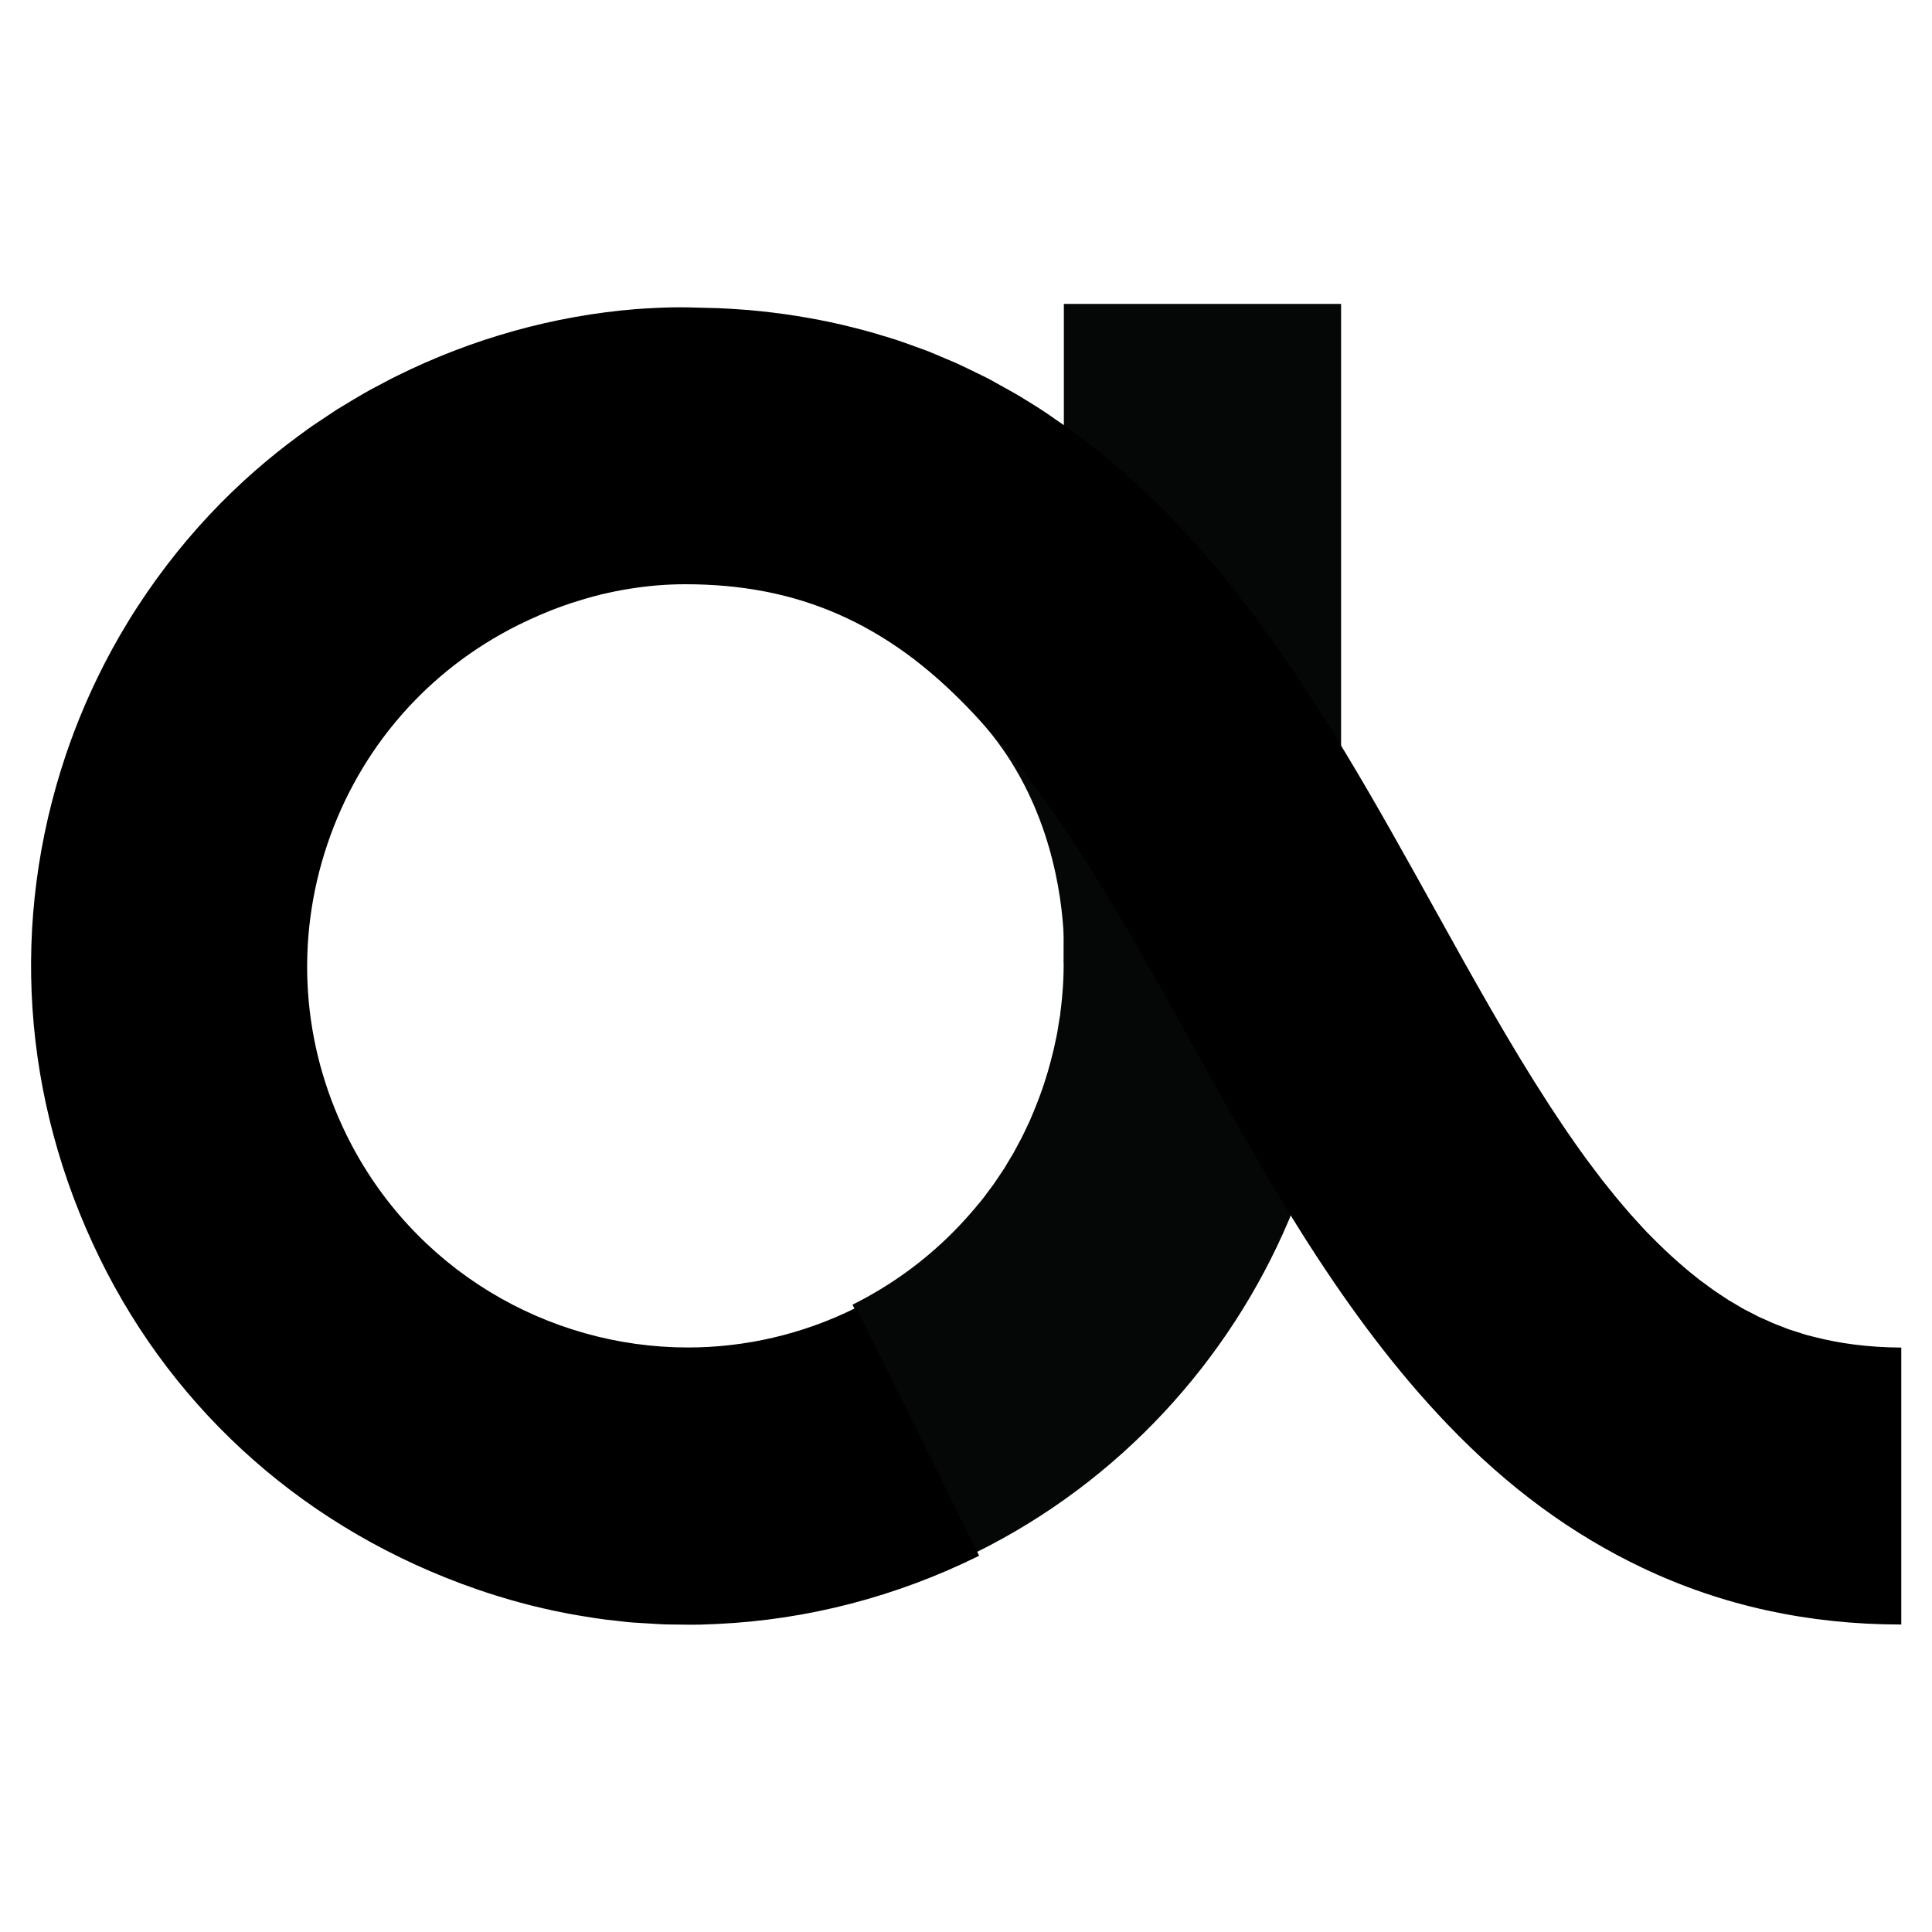
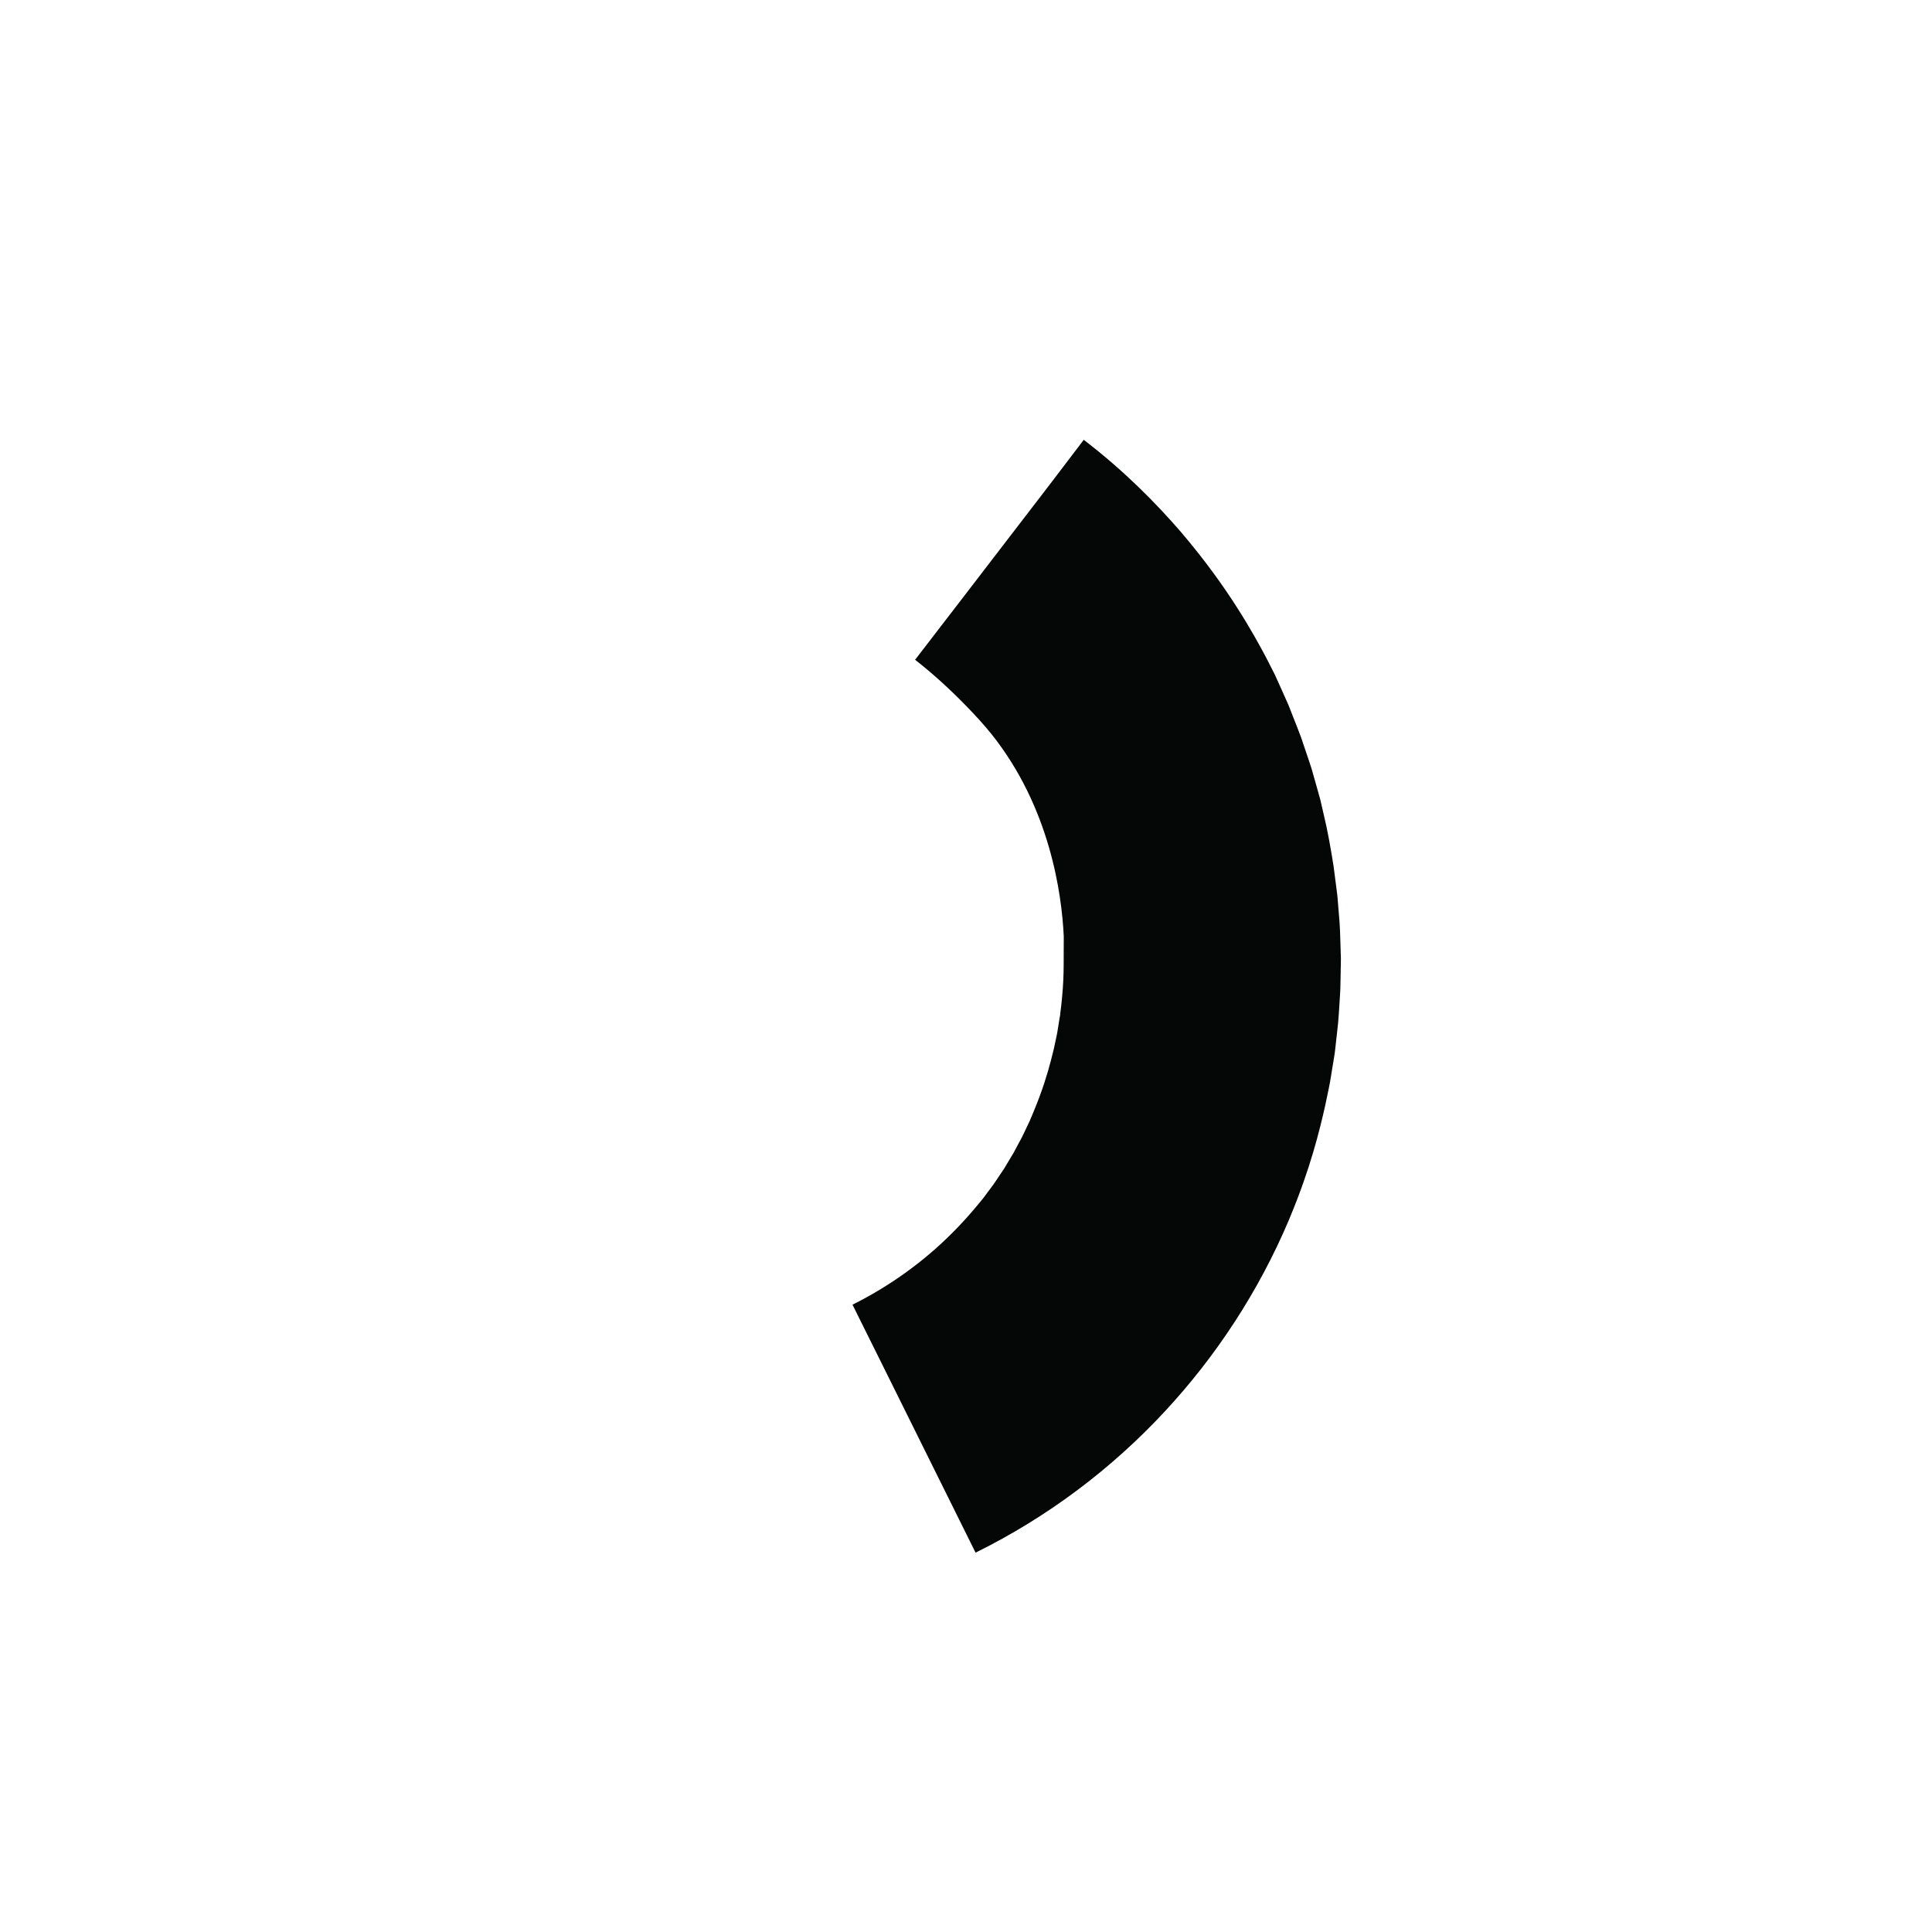
<svg xmlns="http://www.w3.org/2000/svg" xmlns:xlink="http://www.w3.org/1999/xlink" version="1.1" id="Layer_1" x="0px" y="0px" viewBox="0 0 200 200" style="enable-background:new 0 0 200 200;" xml:space="preserve">
  <g>
    <defs>
-       <polygon id="SVGID_1_" points="131.66,31.46 124.48,31.46 117.31,31.46 110.13,31.46 110.13,31.65 110.13,86.08 110.13,99.7     117.31,99.7 124.48,99.7 131.66,99.7 138.83,99.7 138.83,86.08 138.83,77.61 138.83,77.6 138.83,31.46   " />
-     </defs>
+       </defs>
    <use xlink:href="#SVGID_1_" style="overflow:visible;fill:#050606;" />
    <clipPath id="SVGID_00000060017394566587060750000002521863245894609038_">
      <use xlink:href="#SVGID_1_" style="overflow:visible;" />
    </clipPath>
  </g>
  <g>
    <defs>
      <path id="SVGID_00000134931133173214503800000017595160846876281754_" d="M107.84,51.24l-4.37,5.69l-4.37,5.69    c0,0-1.46,1.89-4.37,5.68c1.81,1.41,3.58,3.02,5.34,4.83c0.91,0.94,1.78,1.88,2.63,2.94c5.99,7.56,7.21,16.44,7.42,20.86    l-0.01,2.86c0,1.1-0.05,2.2-0.15,3.29c0,0.07-0.01,0.15-0.02,0.22c0,0.04-0.01,0.08-0.01,0.11c-0.05,0.5-0.1,0.99-0.17,1.48    c0,0.01,0,0.02,0,0.03c-0.01,0.15-0.03,0.29-0.06,0.41c0,0.01,0,0.03-0.01,0.04c-0.06,0.4-0.12,0.8-0.19,1.2    c-0.03,0.22-0.08,0.48-0.15,0.8c-0.16,0.82-0.35,1.64-0.57,2.45c-0.36,1.38-0.89,3.11-1.73,5.13c-0.15,0.36-0.3,0.74-0.47,1.12    c-0.18,0.37-0.36,0.76-0.55,1.16c-0.18,0.4-0.4,0.8-0.62,1.2c-0.11,0.2-0.22,0.41-0.33,0.62c-0.06,0.1-0.11,0.21-0.17,0.32    c-0.06,0.1-0.13,0.21-0.19,0.31c-0.25,0.42-0.51,0.85-0.77,1.29c-0.29,0.42-0.58,0.86-0.88,1.31c-0.14,0.23-0.31,0.44-0.47,0.66    c-0.16,0.22-0.33,0.44-0.5,0.67c-0.32,0.46-0.7,0.89-1.07,1.34c-0.73,0.87-1.52,1.75-2.39,2.62c-2.95,2.97-6.44,5.52-10.39,7.49    c2.13,4.28,3.19,6.42,3.19,6.42l3.19,6.43l3.19,6.43c0,0,1.06,2.13,3.17,6.39c0.01,0,0.01-0.01,0.02-0.01    c14.96-7.39,26.26-19.92,32.4-34.39c0.05-0.11,0.1-0.23,0.14-0.34c2.08-4.99,3.05-8.94,3.64-11.57c0.28-1.32,0.49-2.31,0.59-2.98    c0.11-0.67,0.16-1,0.16-1s0.03-0.17,0.08-0.48c0.02-0.15,0.05-0.34,0.09-0.55c0.04-0.21,0.07-0.45,0.1-0.71    c0.06-0.52,0.13-1.13,0.2-1.79c0.04-0.33,0.07-0.66,0.11-1.01c0.03-0.34,0.05-0.69,0.08-1.04c0.05-0.7,0.09-1.4,0.13-2.06    c0.04-0.66,0.03-1.27,0.05-1.8c0.02-1.05,0.03-1.75,0.03-1.75l-0.04-1.31c-0.03-0.83-0.04-2.02-0.18-3.44    c-0.03-0.36-0.06-0.73-0.09-1.11c-0.03-0.38-0.06-0.78-0.12-1.18c-0.1-0.81-0.21-1.66-0.33-2.55c-0.28-1.76-0.6-3.63-1.05-5.48    c-0.11-0.46-0.21-0.92-0.32-1.39c-0.13-0.45-0.25-0.91-0.38-1.36c-0.13-0.45-0.25-0.9-0.38-1.34c-0.06-0.22-0.12-0.44-0.19-0.65    c-0.07-0.21-0.14-0.43-0.21-0.64c-0.28-0.84-0.56-1.66-0.82-2.43c-0.28-0.76-0.57-1.48-0.83-2.14c-0.13-0.33-0.25-0.65-0.37-0.95    c-0.11-0.3-0.25-0.59-0.37-0.86c-0.24-0.54-0.45-1.01-0.62-1.39c-0.35-0.77-0.55-1.21-0.55-1.21l0,0c0,0-0.31-0.6-0.92-1.81    c-0.62-1.15-1.54-2.87-2.95-5.07c-1.4-2.2-3.29-4.88-5.85-7.88c-2.58-2.98-5.83-6.29-10.05-9.53    C109.3,49.34,107.84,51.24,107.84,51.24" />
    </defs>
    <use xlink:href="#SVGID_00000134931133173214503800000017595160846876281754_" style="overflow:visible;fill:#050606;" />
    <clipPath id="SVGID_00000175312504679898688470000000712937609265510573_">
      <use xlink:href="#SVGID_00000134931133173214503800000017595160846876281754_" style="overflow:visible;" />
    </clipPath>
  </g>
  <g>
    <defs>
-       <path id="SVGID_00000023965000254739844110000016316162560457124786_" d="M70.45,31.81c-0.22,0-0.52,0.01-0.88,0.01    c-0.01,0-0.02,0-0.04,0c-0.34,0.01-0.69,0.02-1.03,0.03c-0.15,0.01-0.31,0.01-0.48,0.02c-0.19,0.01-0.39,0.02-0.59,0.03    c-0.24,0.01-0.49,0.03-0.73,0.04c-0.22,0.02-0.44,0.03-0.68,0.05c-0.06,0-0.13,0.01-0.19,0.01c-8.49,0.68-16.98,3.05-24.82,6.95    c-0.17,0.08-0.33,0.17-0.5,0.25c-0.45,0.24-1.21,0.64-2.23,1.18c-0.25,0.14-0.5,0.28-0.74,0.42c-0.3,0.17-0.61,0.36-0.93,0.55    c-0.53,0.32-1.11,0.66-1.71,1.03c-0.02,0.01-0.03,0.02-0.05,0.03c-0.6,0.4-1.24,0.83-1.92,1.28c-0.34,0.23-0.69,0.45-1.04,0.71    c-0.35,0.25-0.7,0.52-1.06,0.78c-2.89,2.12-6.09,4.85-9.16,8.13c-3.07,3.27-6,7.08-8.48,11.16c-2.21,3.62-4.06,7.45-5.49,11.21    c-0.31,0.81-0.6,1.63-0.88,2.45c-5.81,17.26-4.56,35.62,3.49,52.09c7.87,16.09,21.6,28.27,39.11,34.32    c2.96,1.02,5.96,1.83,8.98,2.42c0.57,0.11,1.12,0.21,1.67,0.3c0.44,0.07,0.88,0.14,1.3,0.21c0.08,0.01,0.17,0.03,0.25,0.04    c0.31,0.05,0.63,0.09,0.94,0.13c0.02,0,0.04,0,0.05,0.01c0.81,0.09,1.58,0.18,2.3,0.26c0.07,0.01,0.14,0.02,0.21,0.02    c0.17,0.02,0.33,0.03,0.5,0.04c0.12,0.01,0.23,0.02,0.34,0.02c0.34,0.02,0.67,0.04,0.98,0.06c0.53,0.03,1.03,0.06,1.49,0.09    c0.18,0.01,0.36,0.01,0.54,0.02c1.11,0.02,1.95,0.03,2.45,0.03c0.36,0,0.72-0.01,1.08-0.01c0.32-0.01,0.77-0.03,1.37-0.05    c0.14-0.01,0.28-0.01,0.43-0.02c9.3-0.44,18.5-2.82,27.06-7.06c-2.12-4.26-3.17-6.39-3.17-6.39L95,148.23l-3.19-6.43    c0,0-1.06-2.14-3.19-6.42c-0.01,0-0.01,0.01-0.02,0.01v0c-5.59,2.78-11.54,4.1-17.39,4.1c-14.49,0-28.45-8.06-35.31-21.94    c-4.66-9.44-5.38-20.14-2.02-30.13c3.36-9.98,10.4-18.06,19.81-22.74c0.73-0.36,1.47-0.7,2.21-1.02c0.09-0.04,0.19-0.08,0.29-0.12    c0.15-0.06,0.31-0.13,0.46-0.19c0.11-0.04,0.22-0.09,0.33-0.14c0.21-0.08,0.43-0.16,0.66-0.25c0.45-0.18,0.94-0.33,1.43-0.51    c1-0.32,2.07-0.65,3.15-0.91c1.04-0.25,2.09-0.46,3.08-0.61c1.89-0.3,3.77-0.45,5.64-0.45c11.72,0,20.81,4.02,29.5,12.96    c0.61,0.62,1.19,1.25,1.77,1.91c2,2.23,3.79,4.52,5.31,6.6c0.41,0.58,0.81,1.13,1.19,1.66c0.38,0.53,0.72,1.05,1.06,1.53    c0.17,0.24,0.33,0.48,0.48,0.7c0.15,0.23,0.3,0.45,0.44,0.67c0.28,0.43,0.54,0.82,0.78,1.18c0.93,1.45,1.46,2.28,1.46,2.28    s0.15,0.24,0.43,0.69c0.28,0.46,0.69,1.13,1.22,1.98c1.04,1.73,2.52,4.22,4.28,7.31c1.76,3.09,3.8,6.79,6.06,10.84    c1.12,2.02,2.31,4.14,3.54,6.3c1.24,2.17,2.51,4.37,3.86,6.6c0.52,0.88,1.07,1.76,1.61,2.64c0.39,0.63,0.78,1.25,1.17,1.87    c0.1,0.16,0.21,0.32,0.31,0.48c0.08,0.12,0.15,0.24,0.23,0.36c4.24,6.59,8.86,12.82,14.15,18.35c6.3,6.59,12.93,11.44,20.23,14.91    c8.22,3.91,17.16,5.87,26.8,5.87v-28.67c-3.56-0.02-6.46-0.46-8.84-1.06c-0.3-0.07-0.59-0.15-0.88-0.22    c-0.24-0.06-0.48-0.15-0.71-0.22c-0.14-0.04-0.29-0.09-0.43-0.14c-0.42-0.13-0.83-0.25-1.2-0.41c-0.07-0.03-0.14-0.05-0.2-0.08    c-0.06-0.02-0.12-0.05-0.18-0.07c-0.1-0.04-0.21-0.08-0.31-0.12c-0.23-0.09-0.45-0.16-0.65-0.26c-0.13-0.06-0.26-0.12-0.39-0.18    c-0.13-0.06-0.26-0.11-0.38-0.17c-0.14-0.06-0.28-0.12-0.42-0.18c-0.19-0.08-0.36-0.18-0.53-0.27c-0.11-0.06-0.23-0.12-0.33-0.17    c-0.08-0.04-0.16-0.08-0.24-0.12c-0.13-0.07-0.27-0.14-0.39-0.2c-0.15-0.07-0.29-0.15-0.43-0.23c-0.18-0.11-0.36-0.21-0.52-0.31    c-0.04-0.03-0.09-0.05-0.13-0.08c-0.26-0.15-0.49-0.29-0.7-0.41c-0.71-0.47-1.06-0.7-1.06-0.7s-0.05-0.03-0.13-0.09    c-0.09-0.06-0.22-0.14-0.39-0.26c-0.34-0.25-0.83-0.61-1.46-1.07c-1.25-0.98-3.02-2.46-5.07-4.56c-0.26-0.26-0.52-0.52-0.78-0.81    c-0.26-0.29-0.53-0.58-0.8-0.88c-0.55-0.58-1.09-1.25-1.66-1.91c-0.29-0.33-0.57-0.69-0.85-1.04c-0.29-0.36-0.58-0.72-0.87-1.08    c-0.29-0.38-0.58-0.76-0.87-1.15c-0.3-0.39-0.59-0.78-0.89-1.19c-0.3-0.41-0.59-0.82-0.89-1.24c-0.18-0.25-0.35-0.5-0.53-0.76    c-0.19-0.27-0.38-0.54-0.56-0.81c-0.16-0.23-0.32-0.47-0.48-0.71c-0.42-0.62-0.83-1.24-1.24-1.87c-0.05-0.08-0.11-0.16-0.16-0.25    c-3.99-6.14-7.79-12.97-11.7-20.02c-2.95-5.31-6.11-11.01-9.29-16.27v0c-0.03-0.04-0.05-0.09-0.08-0.13    c-0.6-0.97-1.07-1.74-1.39-2.26c-0.32-0.52-0.5-0.8-0.5-0.8s-0.15-0.24-0.44-0.7c-0.29-0.46-0.71-1.12-1.26-1.98    c-0.28-0.43-0.59-0.9-0.93-1.41c-0.17-0.26-0.35-0.52-0.53-0.8c-0.19-0.28-0.39-0.56-0.59-0.86c-0.41-0.59-0.83-1.22-1.3-1.88    c-0.47-0.66-0.97-1.36-1.49-2.08c-2.12-2.9-4.75-6.26-7.94-9.74c-3.19-3.47-6.99-7.04-11.27-10.24c-0.27-0.2-0.53-0.4-0.8-0.6    c-0.28-0.19-0.55-0.38-0.83-0.58c-0.47-0.32-0.94-0.64-1.4-0.97c-0.31-0.2-0.61-0.41-0.92-0.61c-0.35-0.22-0.7-0.43-1.04-0.65    c-0.29-0.18-0.57-0.35-0.86-0.53c-0.14-0.09-0.29-0.18-0.43-0.26c-0.15-0.08-0.29-0.17-0.44-0.25c-0.59-0.33-1.17-0.65-1.76-0.98    c-0.29-0.16-0.58-0.33-0.88-0.48c-0.3-0.15-0.6-0.29-0.89-0.44c-0.6-0.29-1.19-0.58-1.78-0.86c-0.29-0.15-0.6-0.27-0.89-0.4    c-0.3-0.13-0.6-0.25-0.9-0.38c-0.6-0.25-1.18-0.51-1.77-0.74c-0.6-0.22-1.19-0.43-1.77-0.64c-0.29-0.11-0.58-0.21-0.87-0.31    c-0.14-0.05-0.27-0.1-0.41-0.14c-0.12-0.04-0.24-0.08-0.36-0.12c-0.03-0.01-0.07-0.02-0.1-0.03c-0.58-0.18-1.15-0.35-1.72-0.52    c-0.23-0.07-0.46-0.14-0.68-0.2c-0.5-0.14-1-0.27-1.5-0.4c-0.38-0.09-0.76-0.18-1.13-0.28c-0.09-0.02-0.18-0.04-0.26-0.06    c-3.12-0.72-6.33-1.23-9.63-1.52c-0.33-0.03-0.66-0.05-0.97-0.07c-0.3-0.02-0.58-0.04-0.86-0.06c-0.45-0.03-0.91-0.05-1.36-0.07    c-1.56-0.04-2.62-0.06-3.07-0.08c-0.08,0-0.16,0-0.25,0c-0.03,0-0.06,0-0.09,0C70.71,31.81,70.58,31.81,70.45,31.81" />
-     </defs>
+       </defs>
    <use xlink:href="#SVGID_00000023965000254739844110000016316162560457124786_" style="overflow:visible;" />
    <clipPath id="SVGID_00000018225464321672716350000000455395146715671697_">
      <use xlink:href="#SVGID_00000023965000254739844110000016316162560457124786_" style="overflow:visible;" />
    </clipPath>
  </g>
</svg>